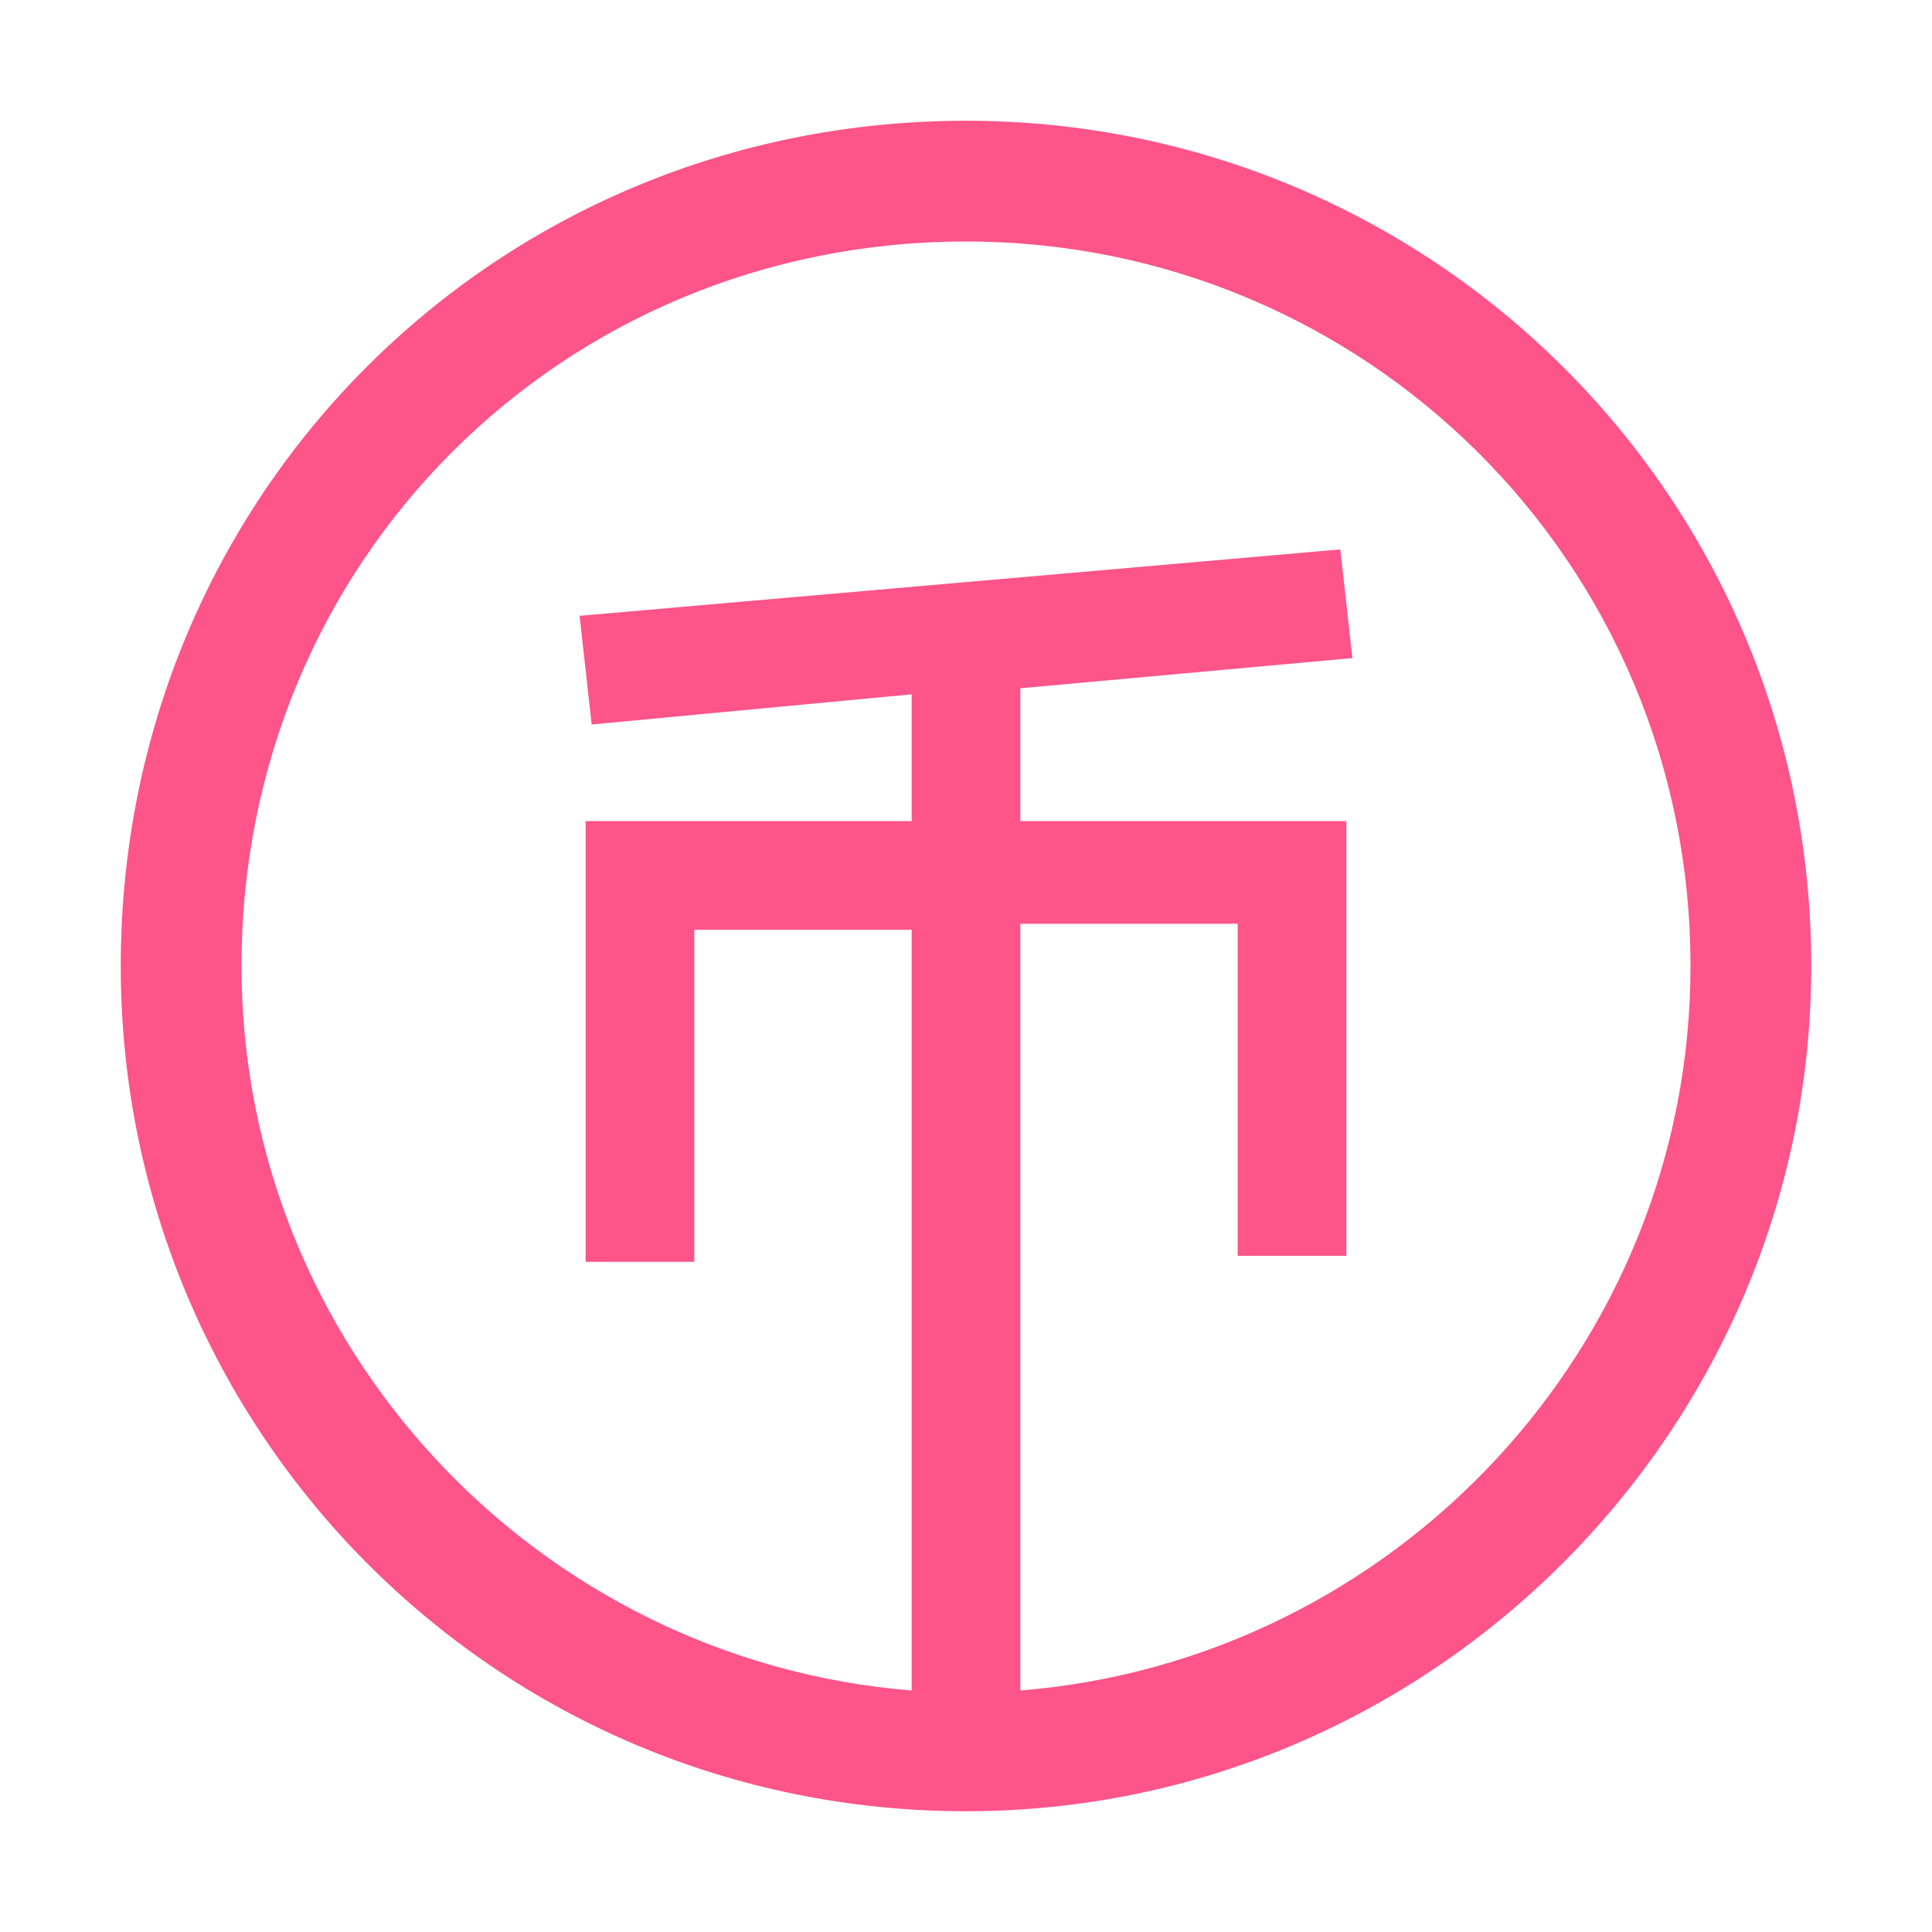
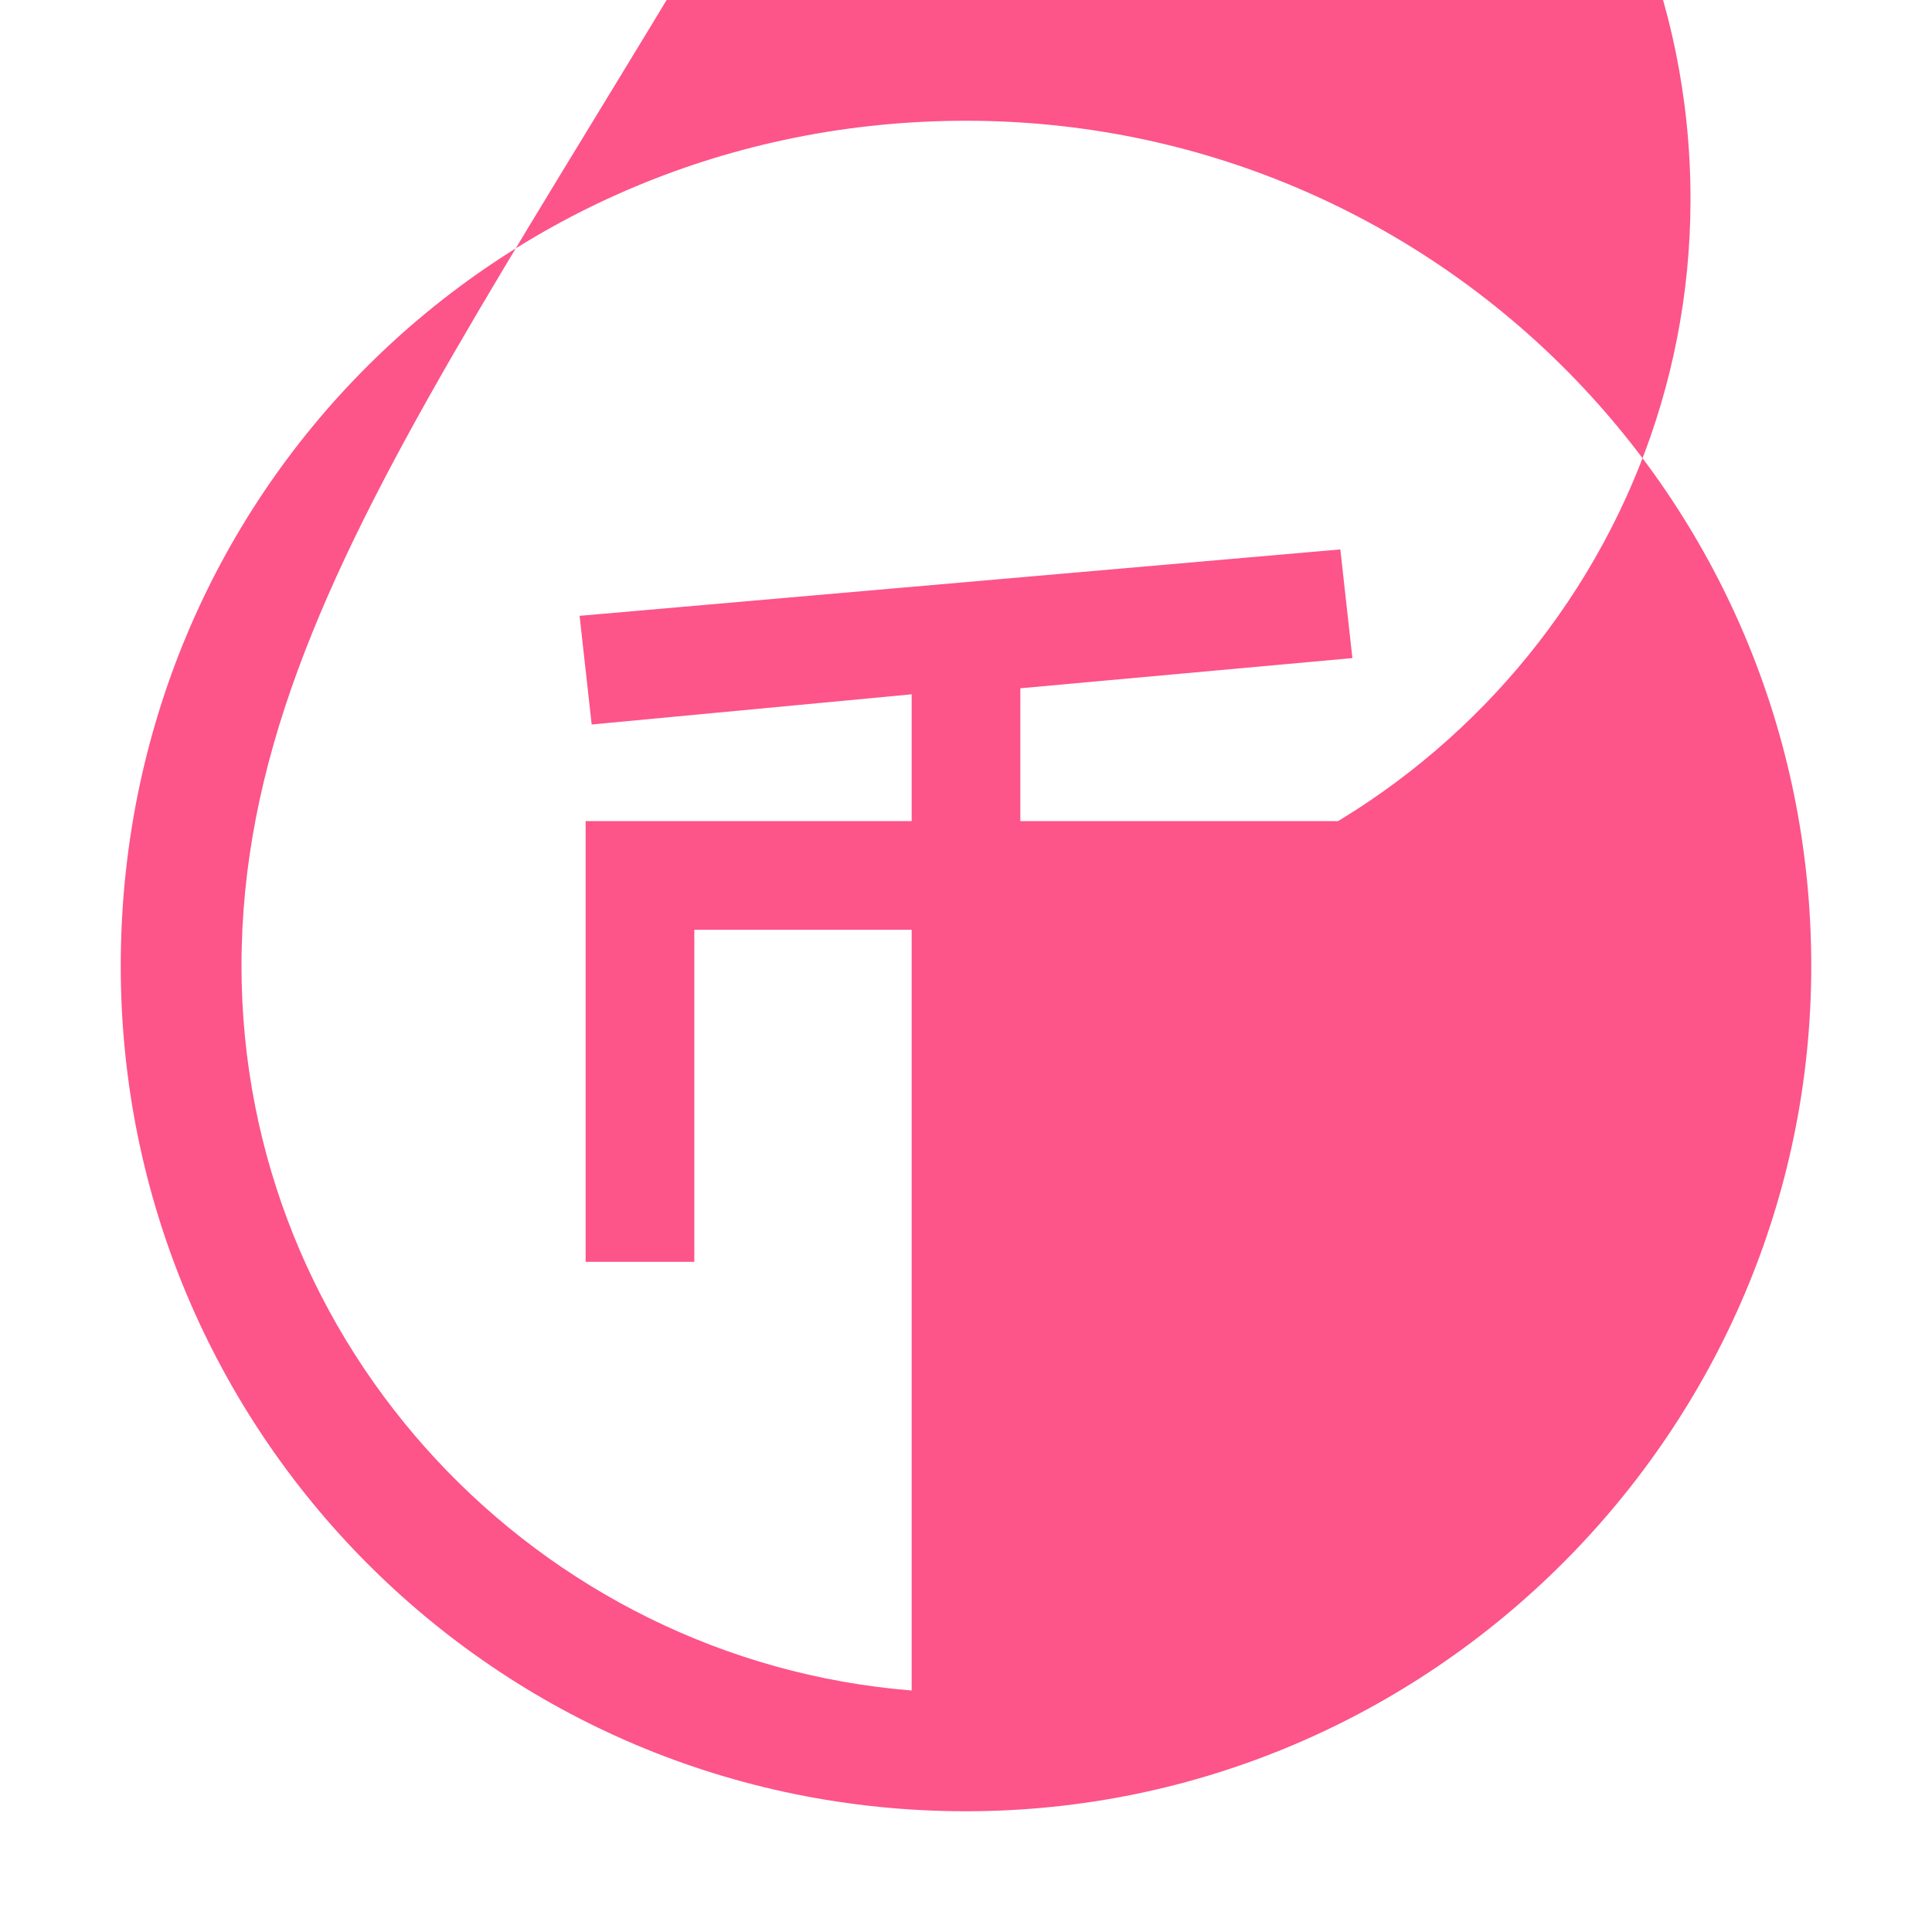
<svg xmlns="http://www.w3.org/2000/svg" t="1631010168906" class="icon" viewBox="0 0 1024 1024" version="1.1" p-id="12281" width="18" height="18">
-   <path d="M512 64c246.4 0 448 198.4 448 448 0 246.4-201.6 448-448 448-249.6 0-448-201.6-448-448C64 262.4 262.4 64 512 64z m28.8 300.8v70.4h172.8v230.4h-57.6v-176h-115.2V896c198.4-16 355.2-182.4 355.2-384 0-214.4-172.8-384-384-384C297.6 128 128 297.6 128 512c0 201.6 156.8 368 355.2 384V492.8h-115.2v176H310.4v-233.6h172.8v-67.2l-169.6 16-3.2-28.8-3.2-28.8 403.2-35.2 3.2 28.8 3.2 28.8-176 16z" p-id="12282" fill="#fd548a" />
+   <path d="M512 64c246.4 0 448 198.4 448 448 0 246.4-201.6 448-448 448-249.6 0-448-201.6-448-448C64 262.4 262.4 64 512 64z m28.8 300.8v70.4h172.8v230.4h-57.6v-176h-115.2c198.4-16 355.2-182.4 355.2-384 0-214.4-172.8-384-384-384C297.6 128 128 297.6 128 512c0 201.6 156.8 368 355.2 384V492.8h-115.2v176H310.4v-233.6h172.8v-67.2l-169.6 16-3.2-28.8-3.2-28.8 403.2-35.2 3.2 28.8 3.2 28.8-176 16z" p-id="12282" fill="#fd548a" />
</svg>